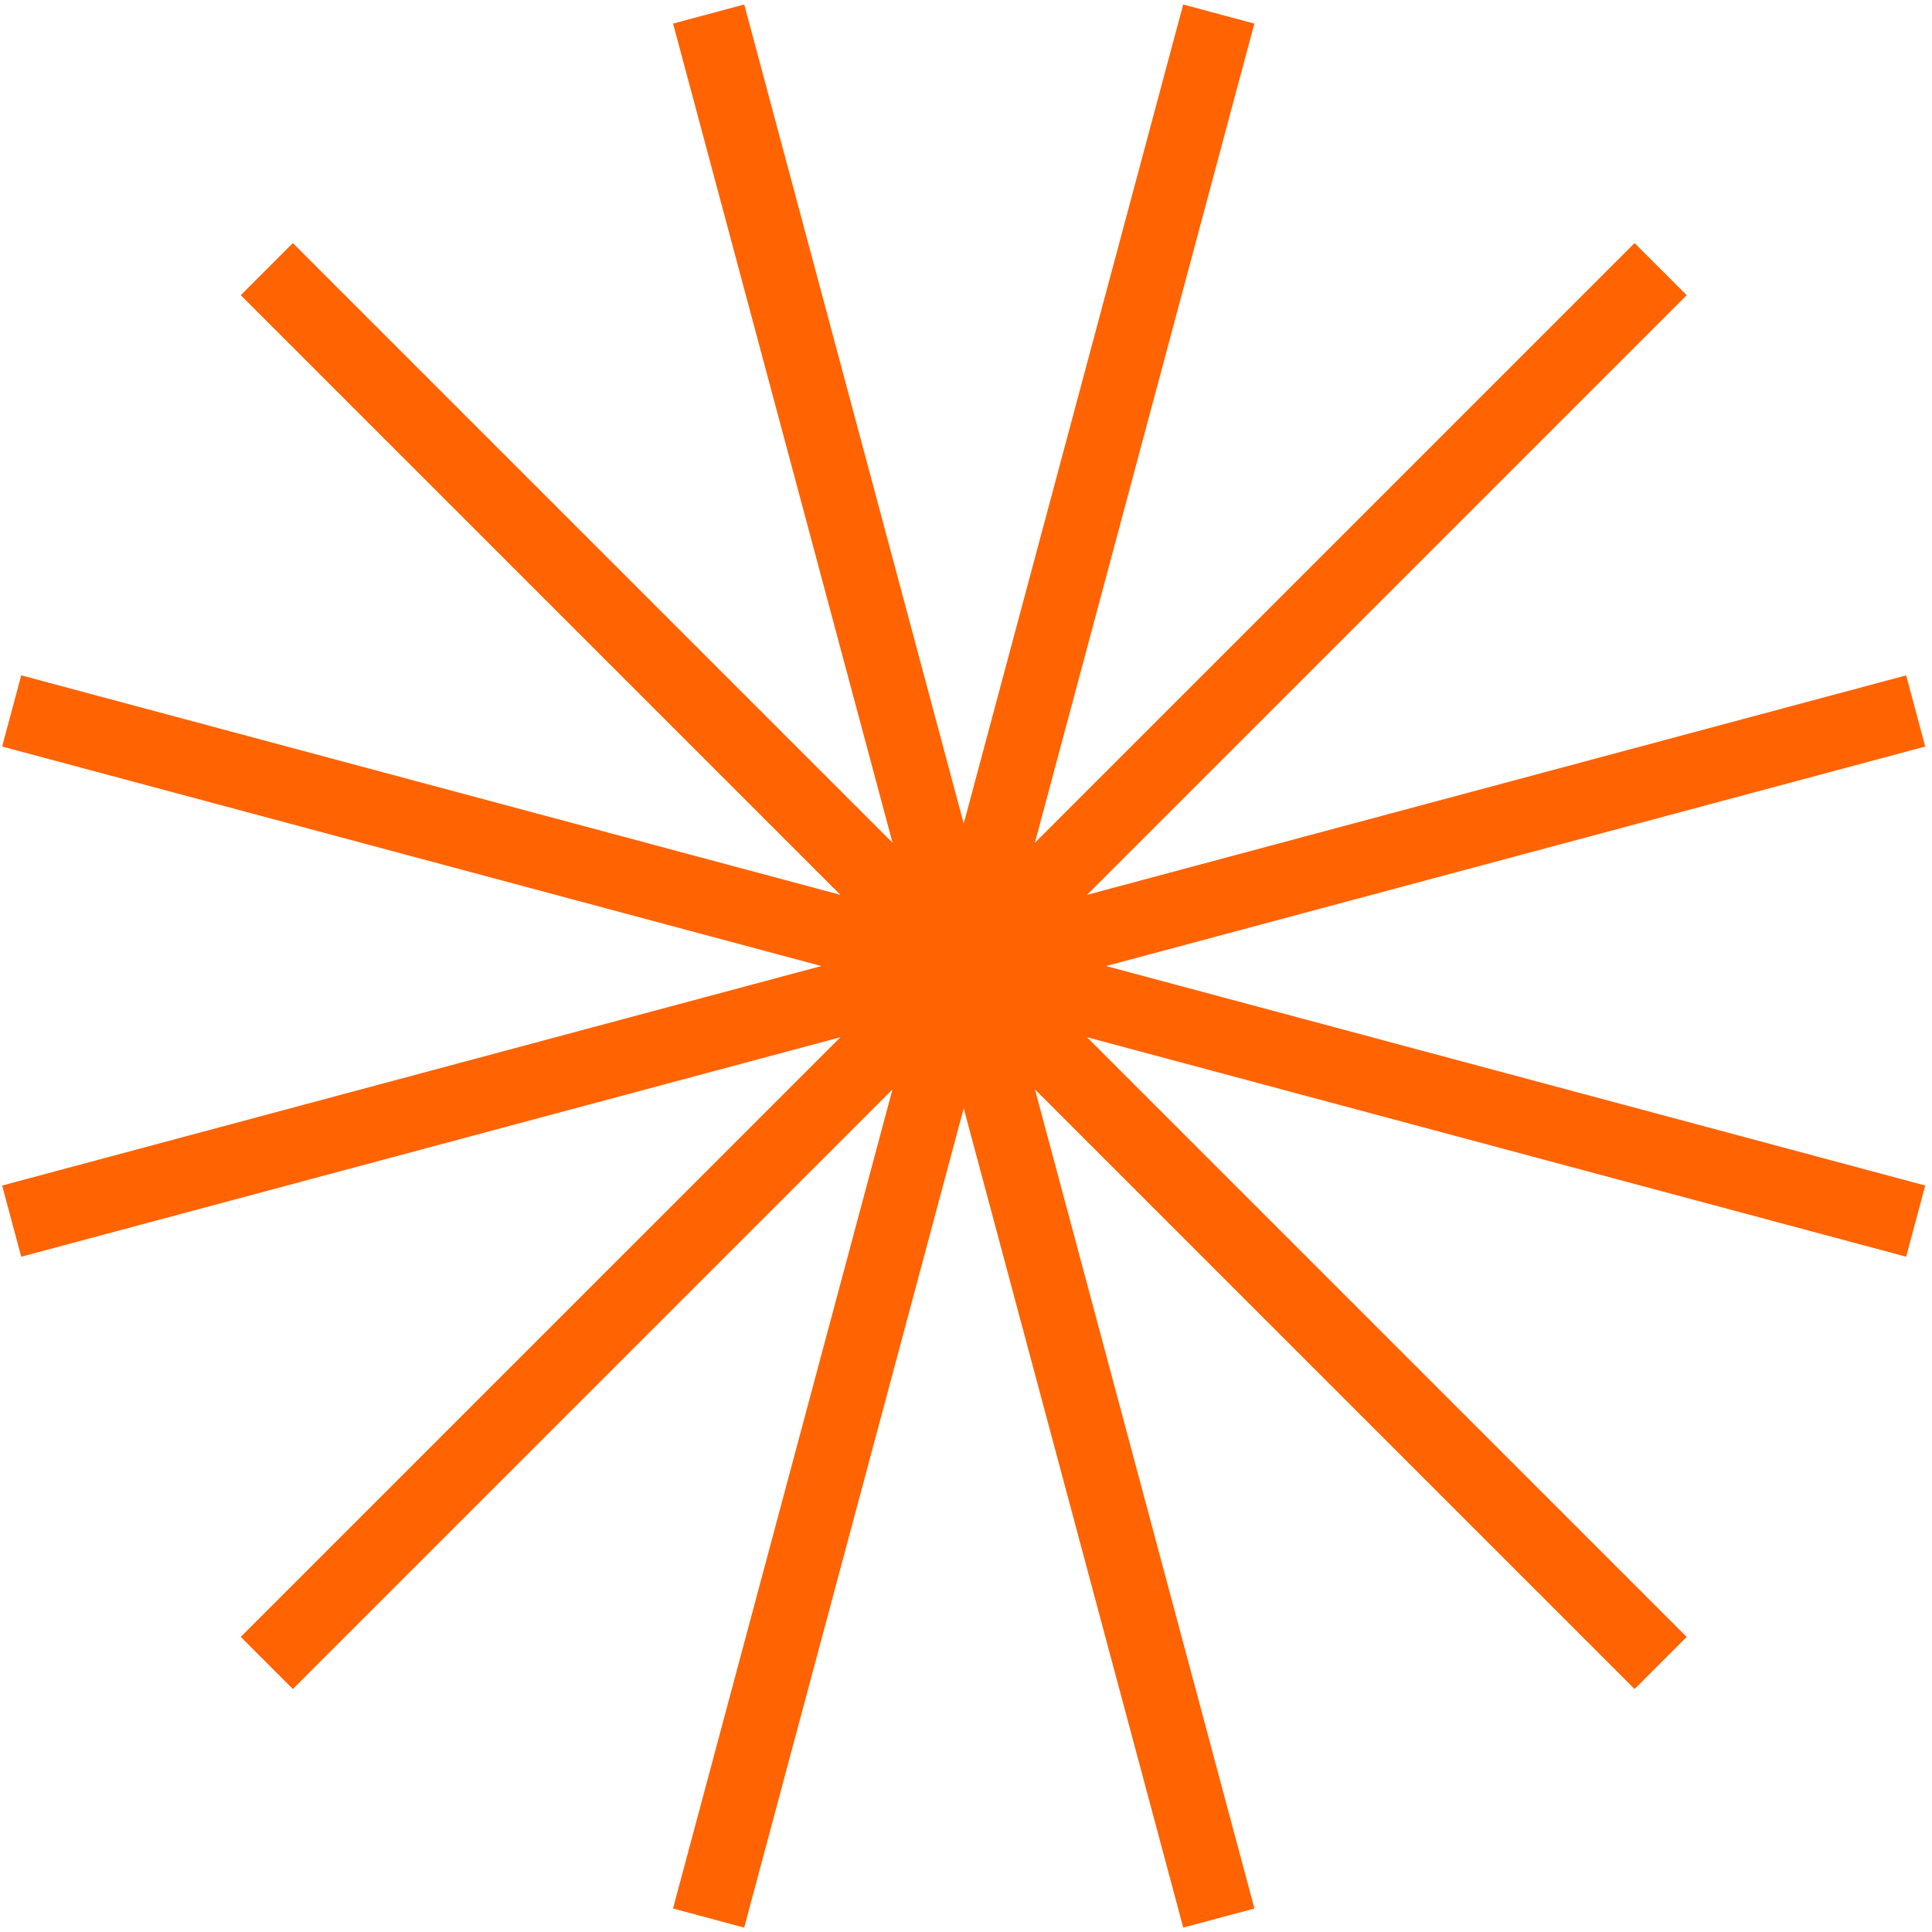
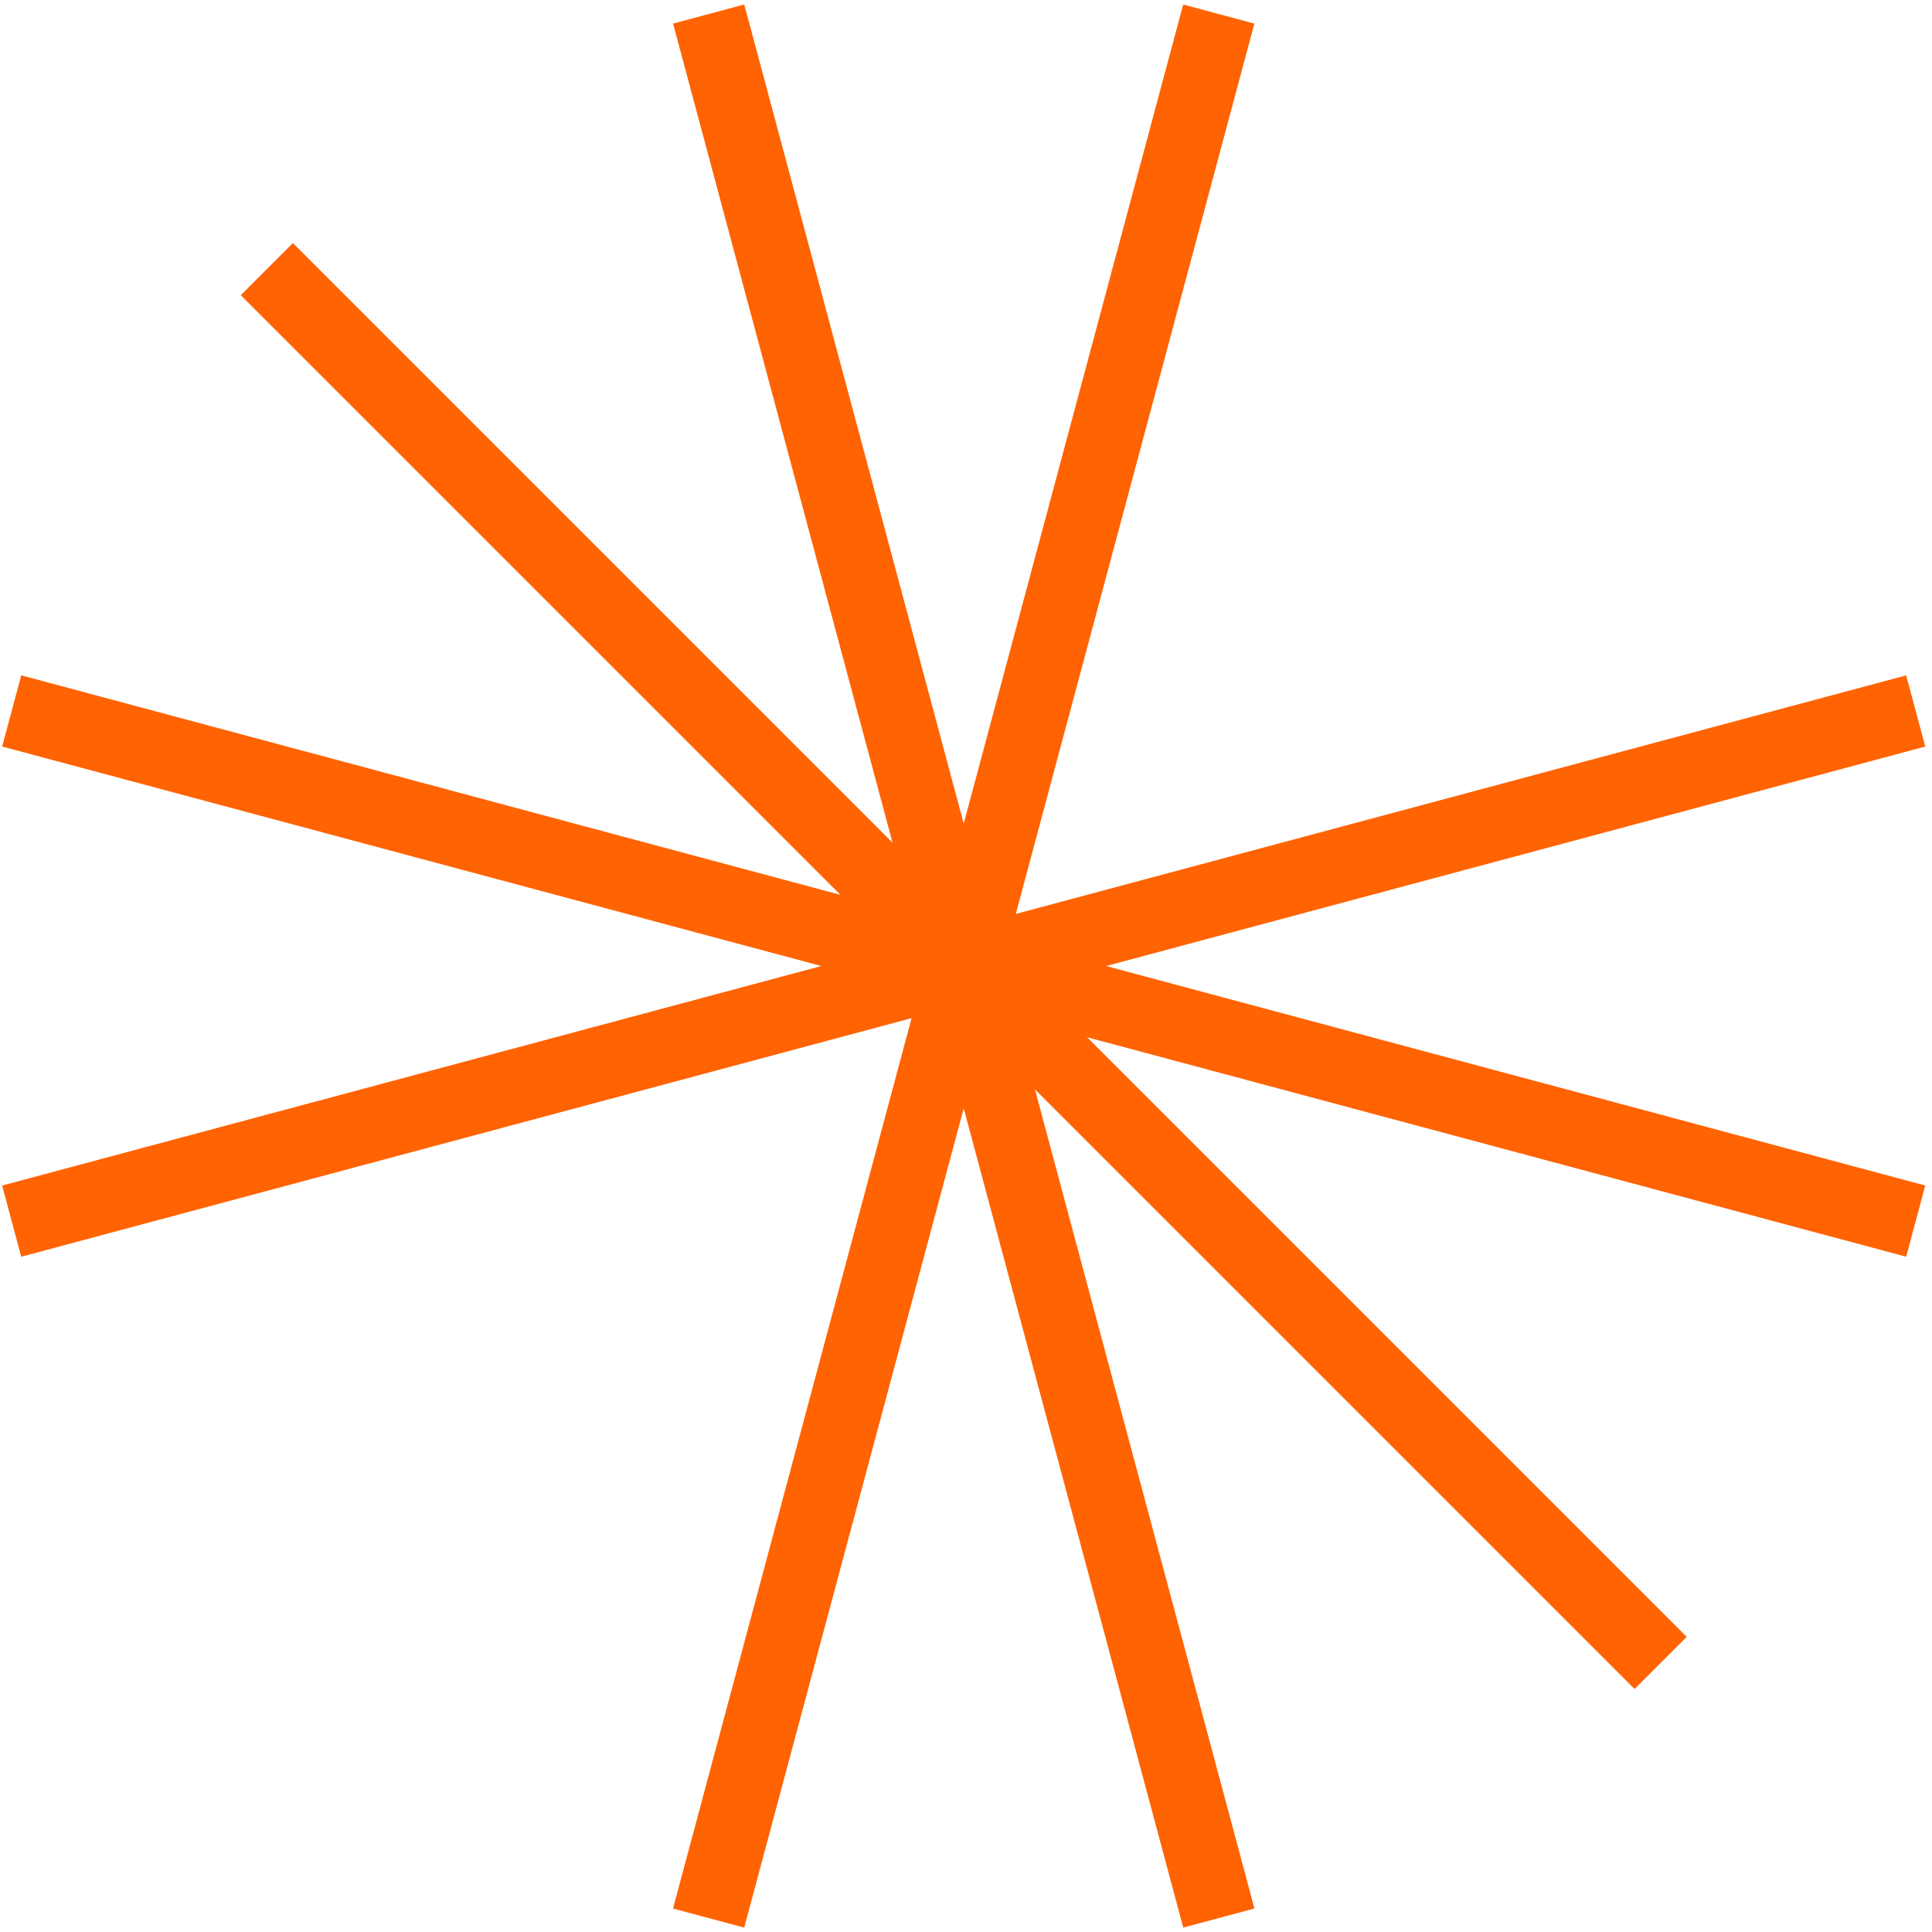
<svg xmlns="http://www.w3.org/2000/svg" width="227" height="227" viewBox="0 0 227 227" fill="none">
-   <path d="M31.348 31.621L195.117 195.389M195.117 31.621L31.348 195.389M83.264 1.649L143.208 225.361M225.086 83.533L1.373 143.477M143.201 1.651L83.258 225.362M225.086 143.475L1.373 83.531" stroke="#FF6302" stroke-width="8.66" />
+   <path d="M31.348 31.621L195.117 195.389M195.117 31.621M83.264 1.649L143.208 225.361M225.086 83.533L1.373 143.477M143.201 1.651L83.258 225.362M225.086 143.475L1.373 83.531" stroke="#FF6302" stroke-width="8.66" />
</svg>